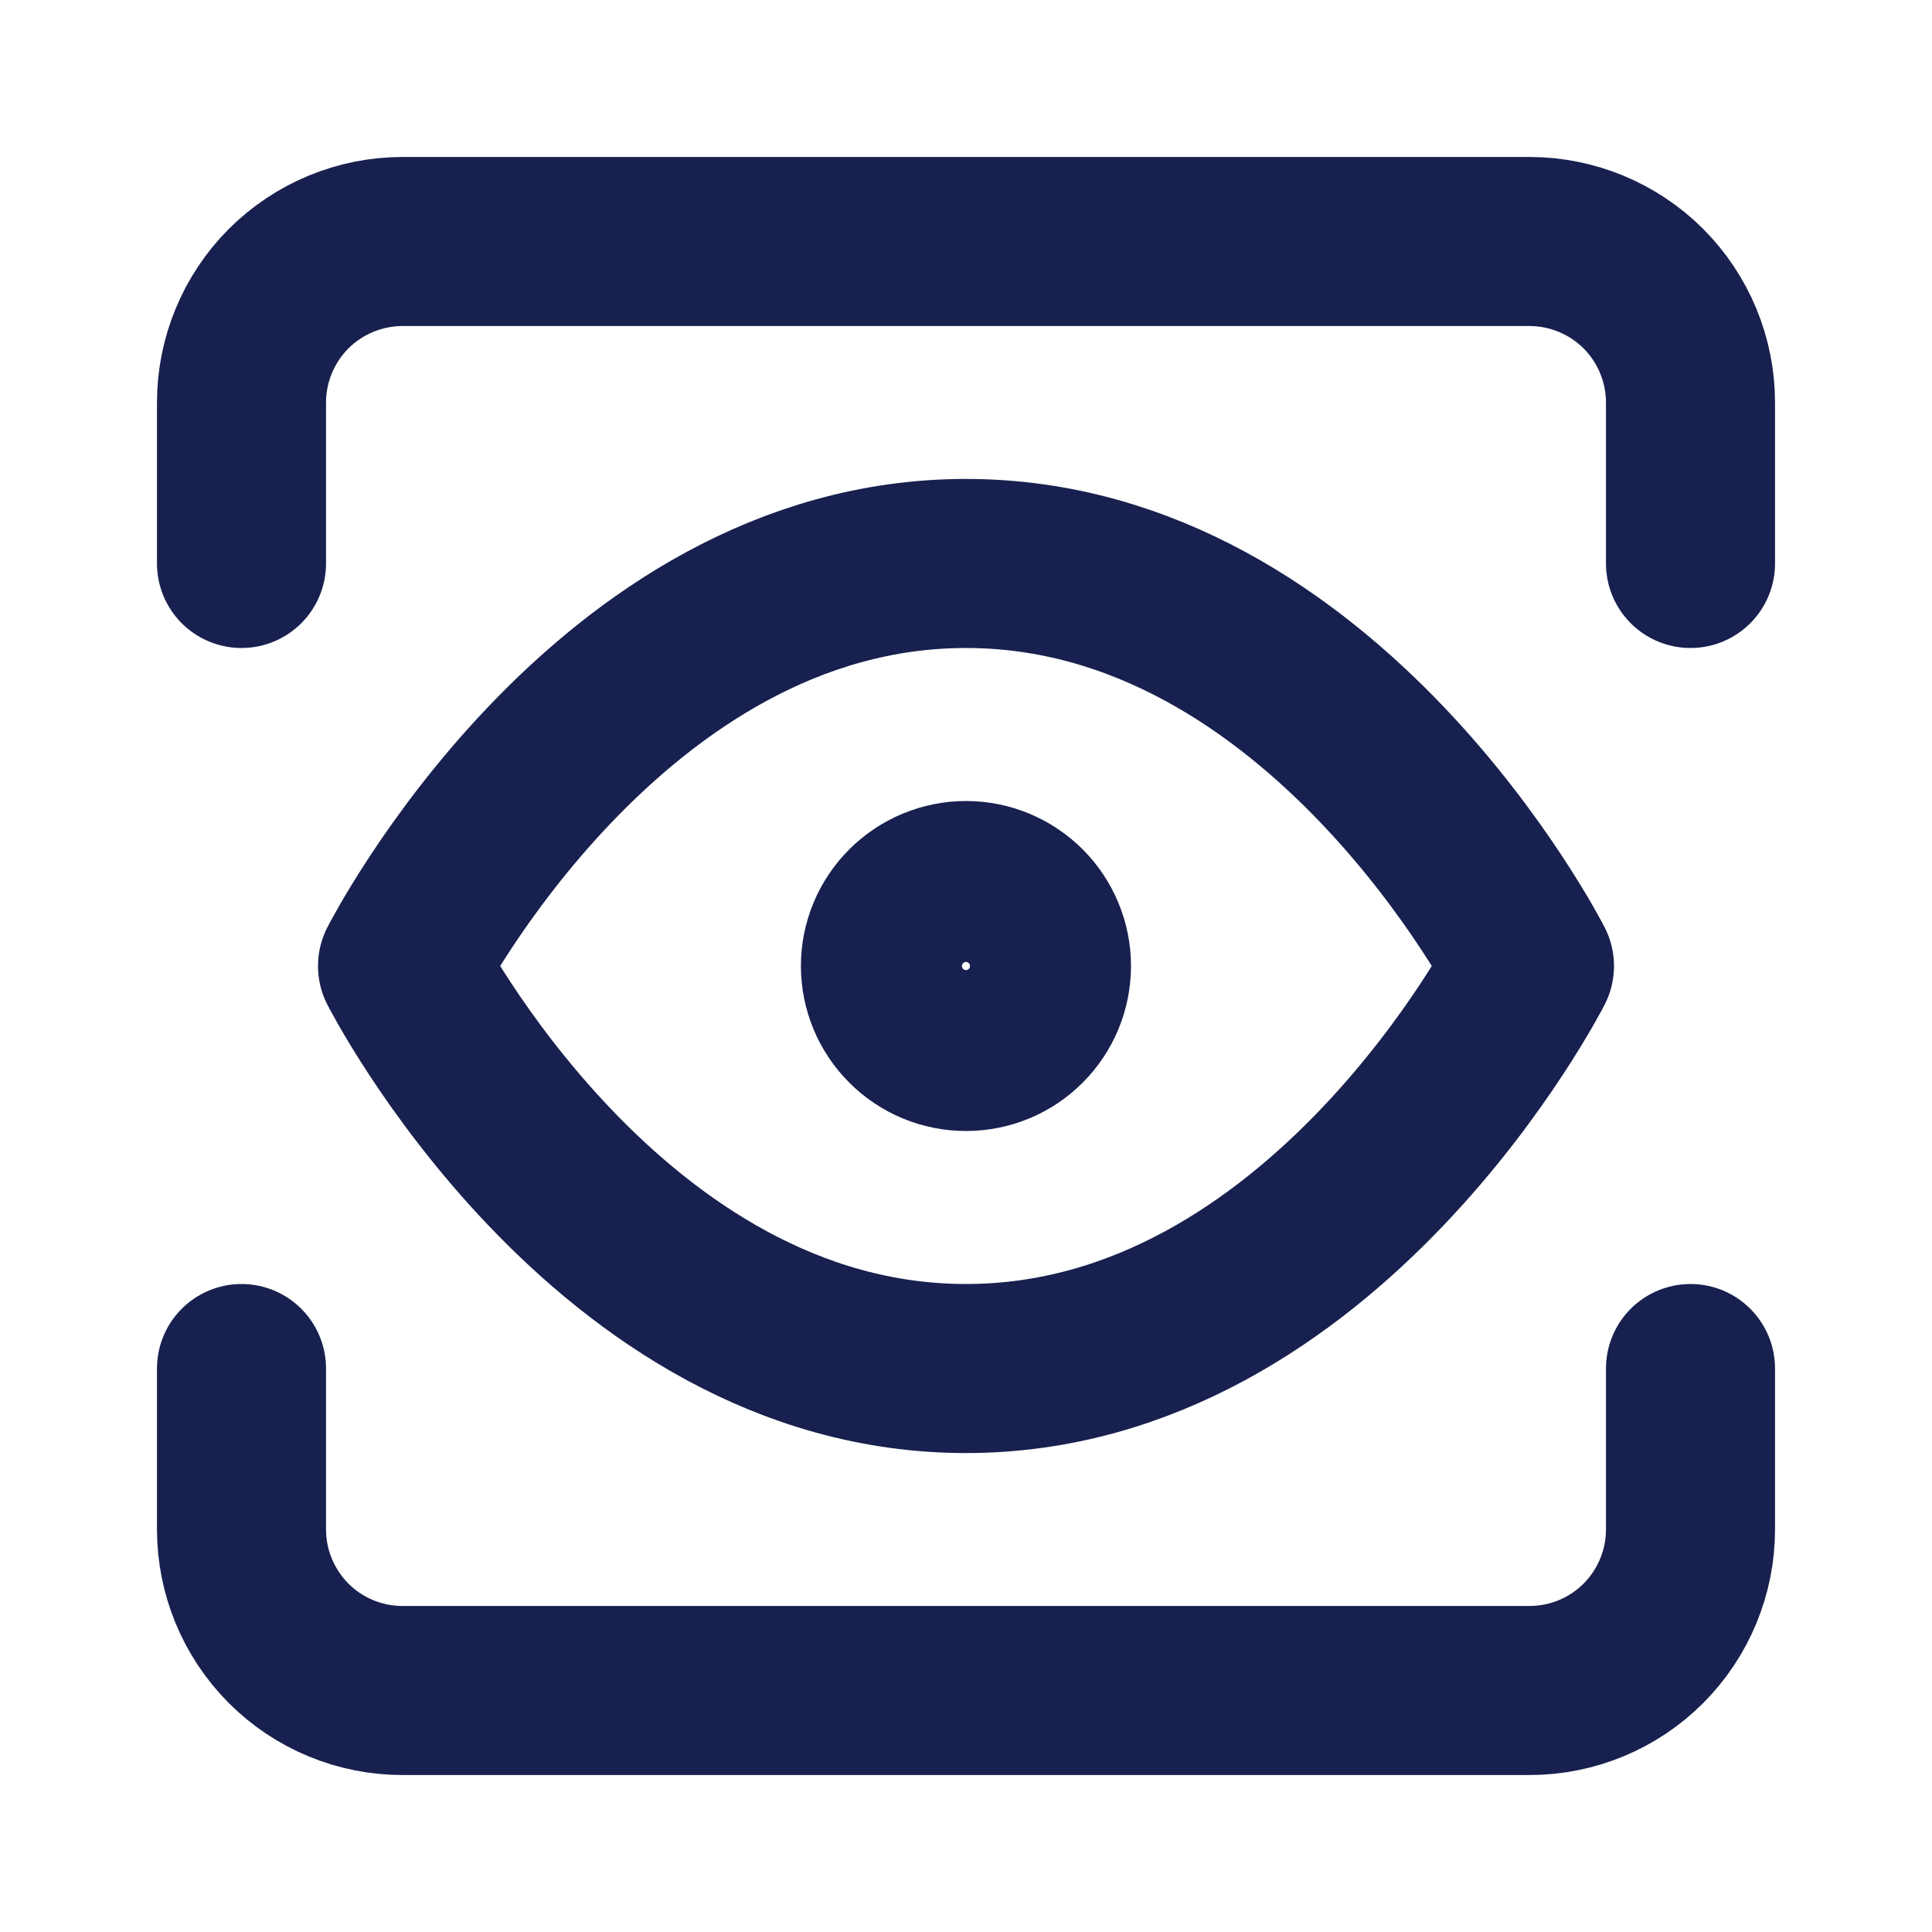
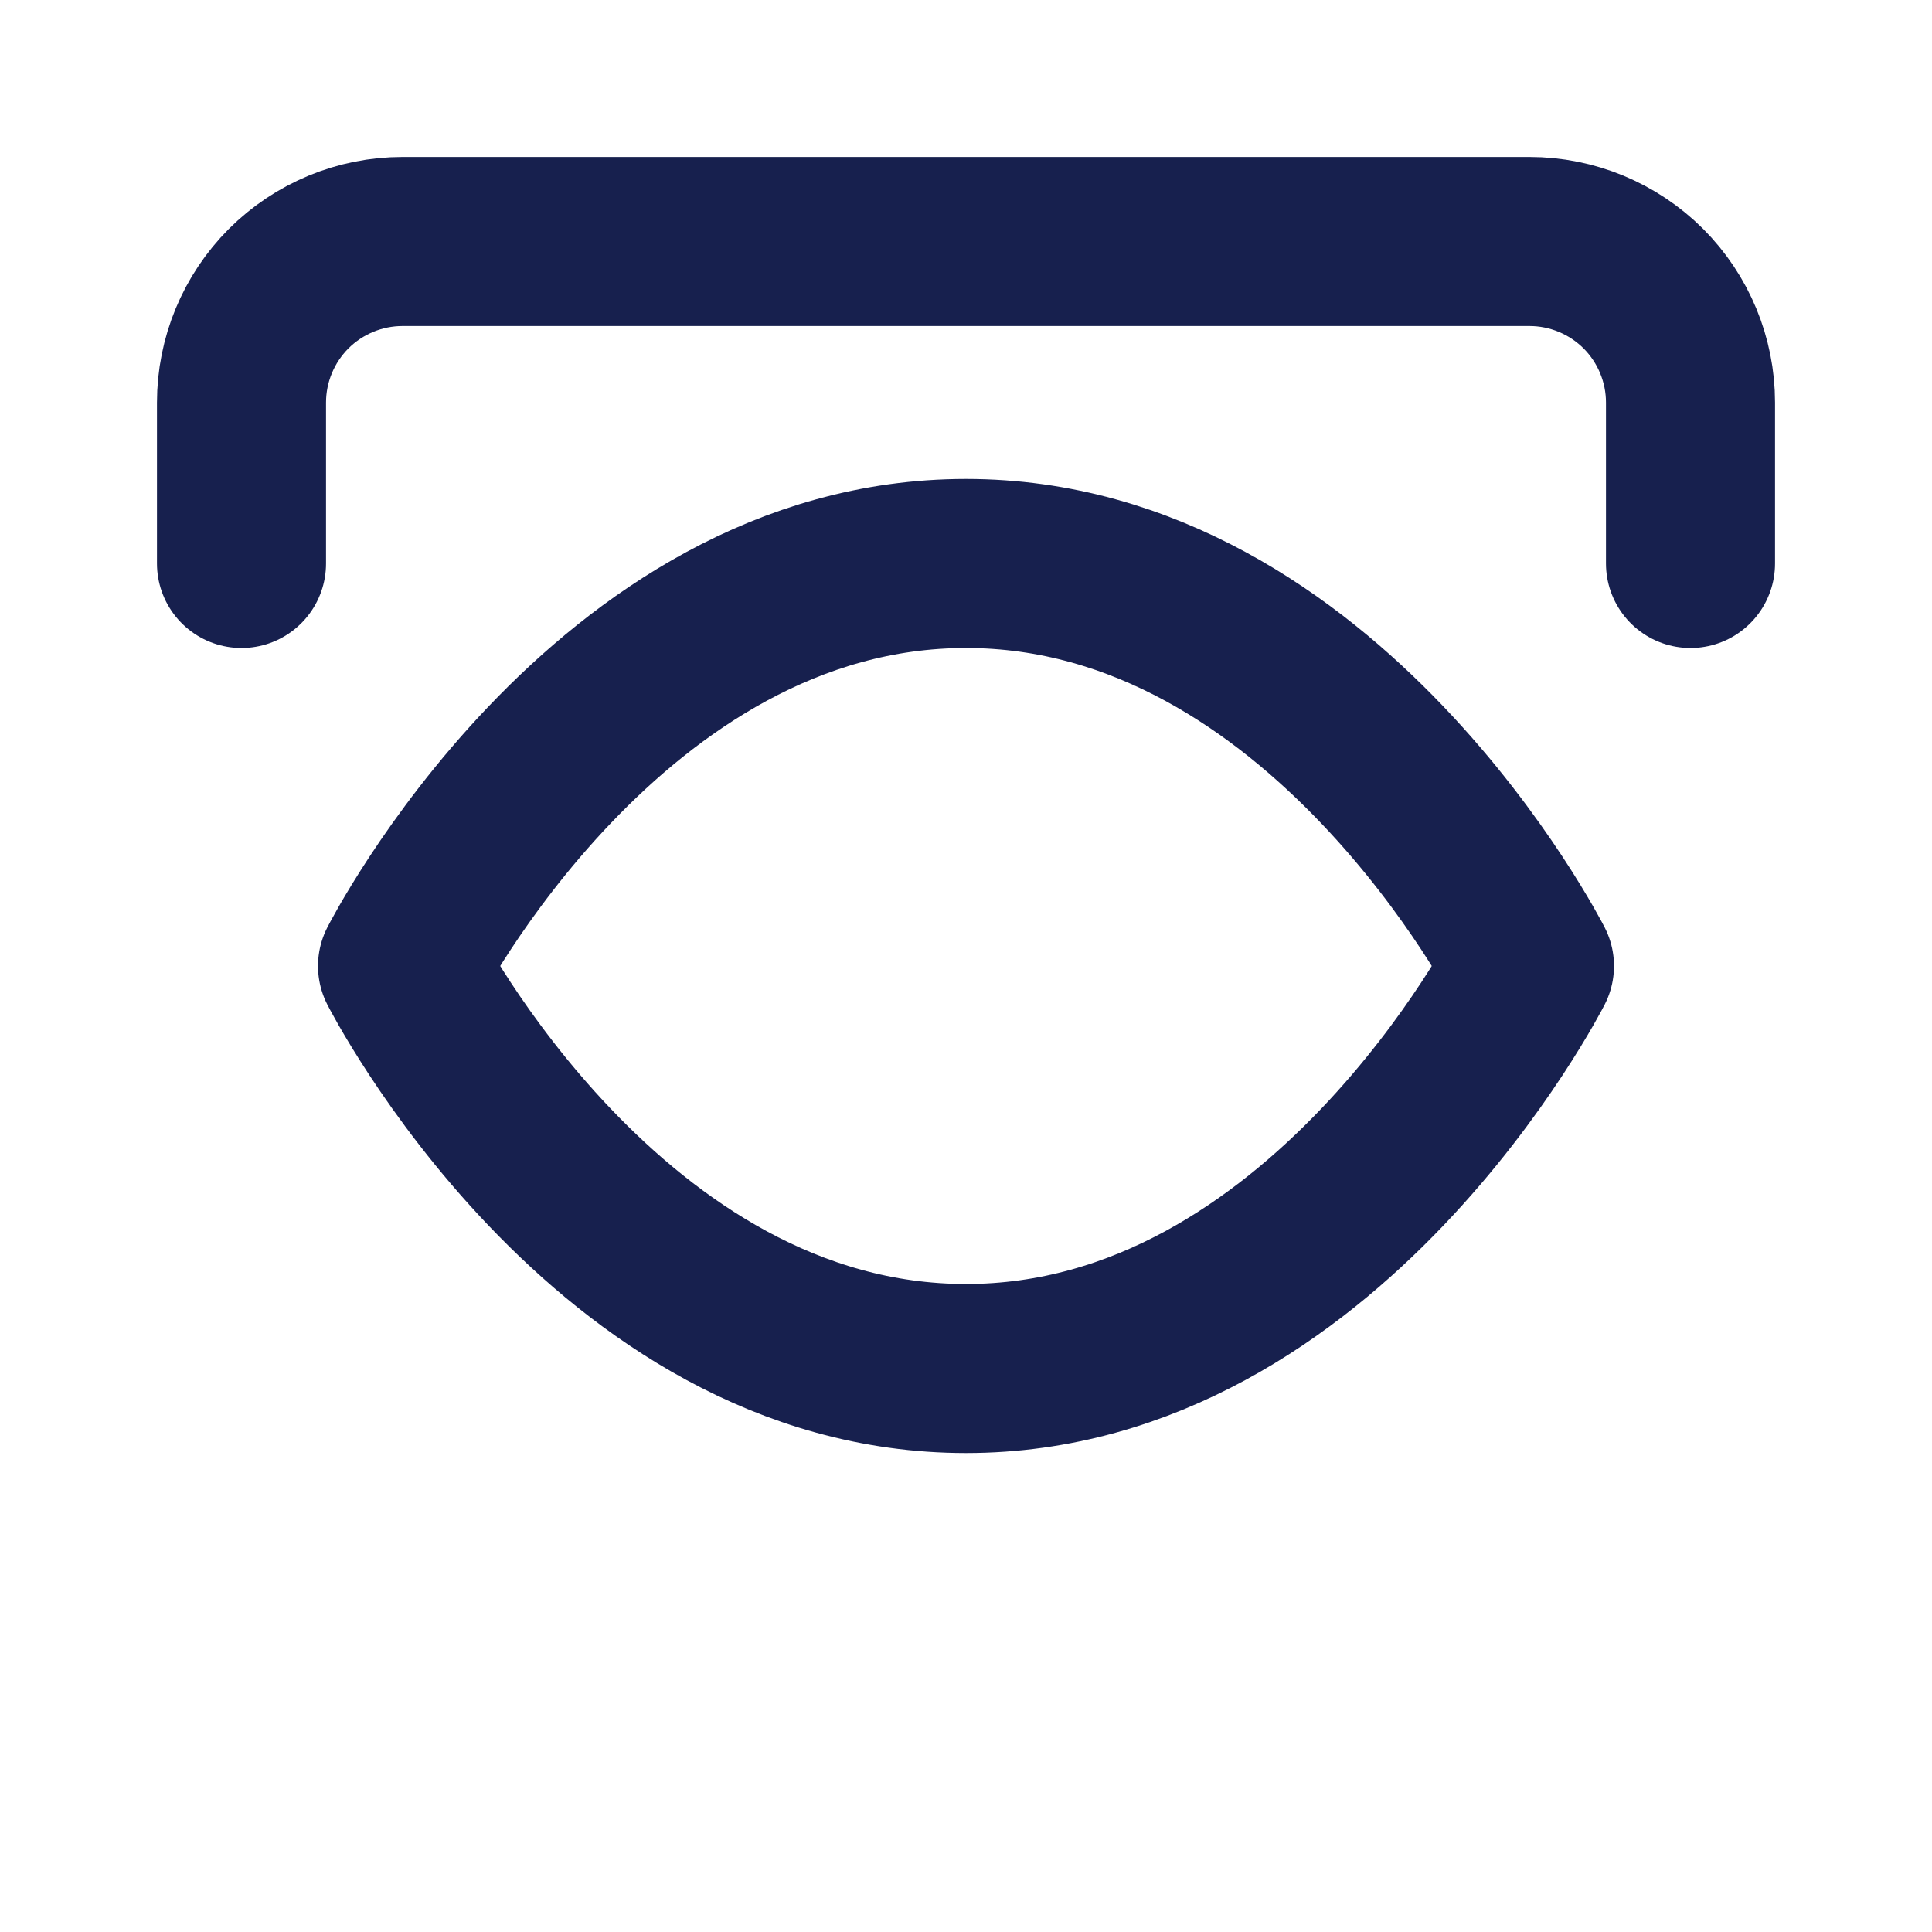
<svg xmlns="http://www.w3.org/2000/svg" width="20" height="20" viewBox="0 0 20 20" fill="none">
  <path d="M4.167 10C4.167 10 6.287 5.833 10 5.833C13.711 5.833 15.833 10 15.833 10C15.833 10 13.711 14.167 10 14.167C6.287 14.167 4.167 10 4.167 10Z" stroke="#17204E" stroke-width="1.75" stroke-linecap="round" stroke-linejoin="round" />
-   <path d="M10 10.833C10.221 10.833 10.433 10.746 10.589 10.589C10.745 10.433 10.833 10.221 10.833 10C10.833 9.779 10.745 9.567 10.589 9.411C10.433 9.255 10.221 9.167 10 9.167C9.779 9.167 9.567 9.255 9.411 9.411C9.254 9.567 9.166 9.779 9.166 10C9.166 10.221 9.254 10.433 9.411 10.589C9.567 10.746 9.779 10.833 10 10.833Z" stroke="#17204E" stroke-width="1.75" stroke-linecap="round" stroke-linejoin="round" />
-   <path d="M17.5 14.167V15.833C17.5 16.275 17.324 16.699 17.012 17.012C16.699 17.325 16.275 17.5 15.833 17.5H4.167C3.725 17.5 3.301 17.325 2.988 17.012C2.676 16.699 2.5 16.275 2.5 15.833V14.167" stroke="#17204E" stroke-width="1.75" stroke-linecap="round" stroke-linejoin="round" />
  <path d="M17.5 5.833V4.167C17.5 3.725 17.324 3.301 17.012 2.988C16.699 2.676 16.275 2.5 15.833 2.5H4.167C3.725 2.5 3.301 2.676 2.988 2.988C2.676 3.301 2.5 3.725 2.5 4.167V5.833" stroke="#17204E" stroke-width="1.75" stroke-linecap="round" stroke-linejoin="round" />
</svg>